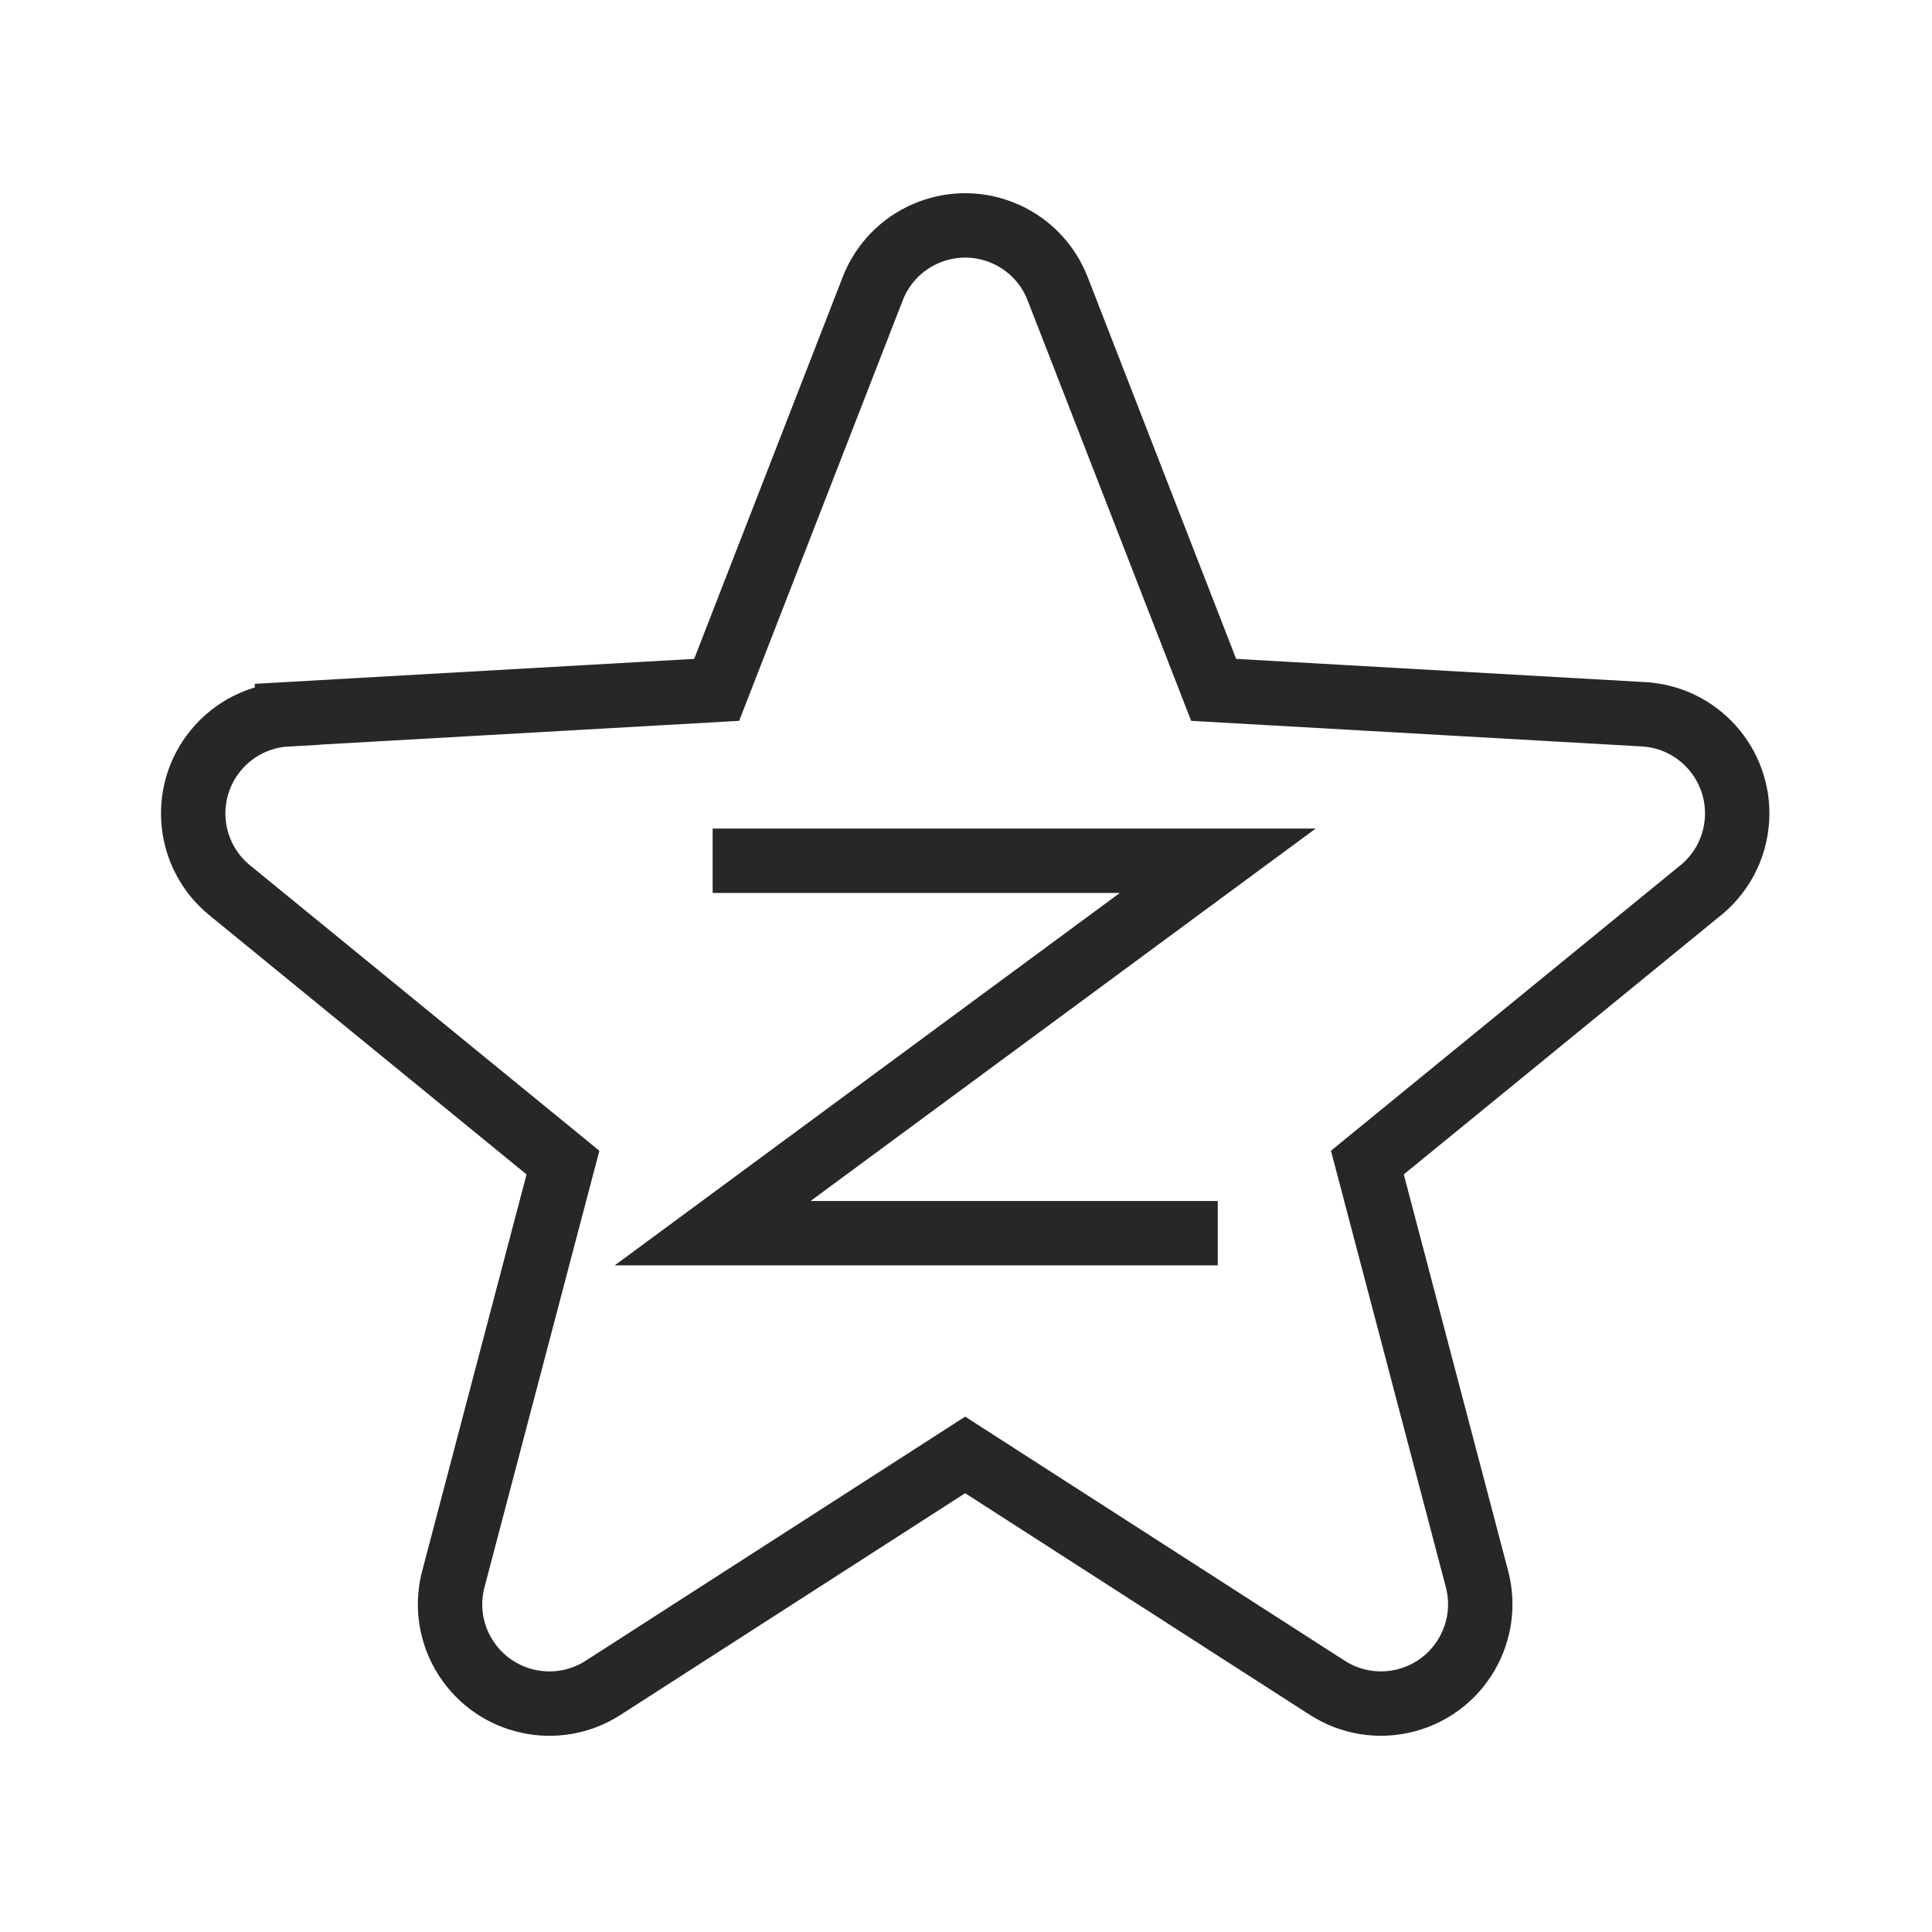
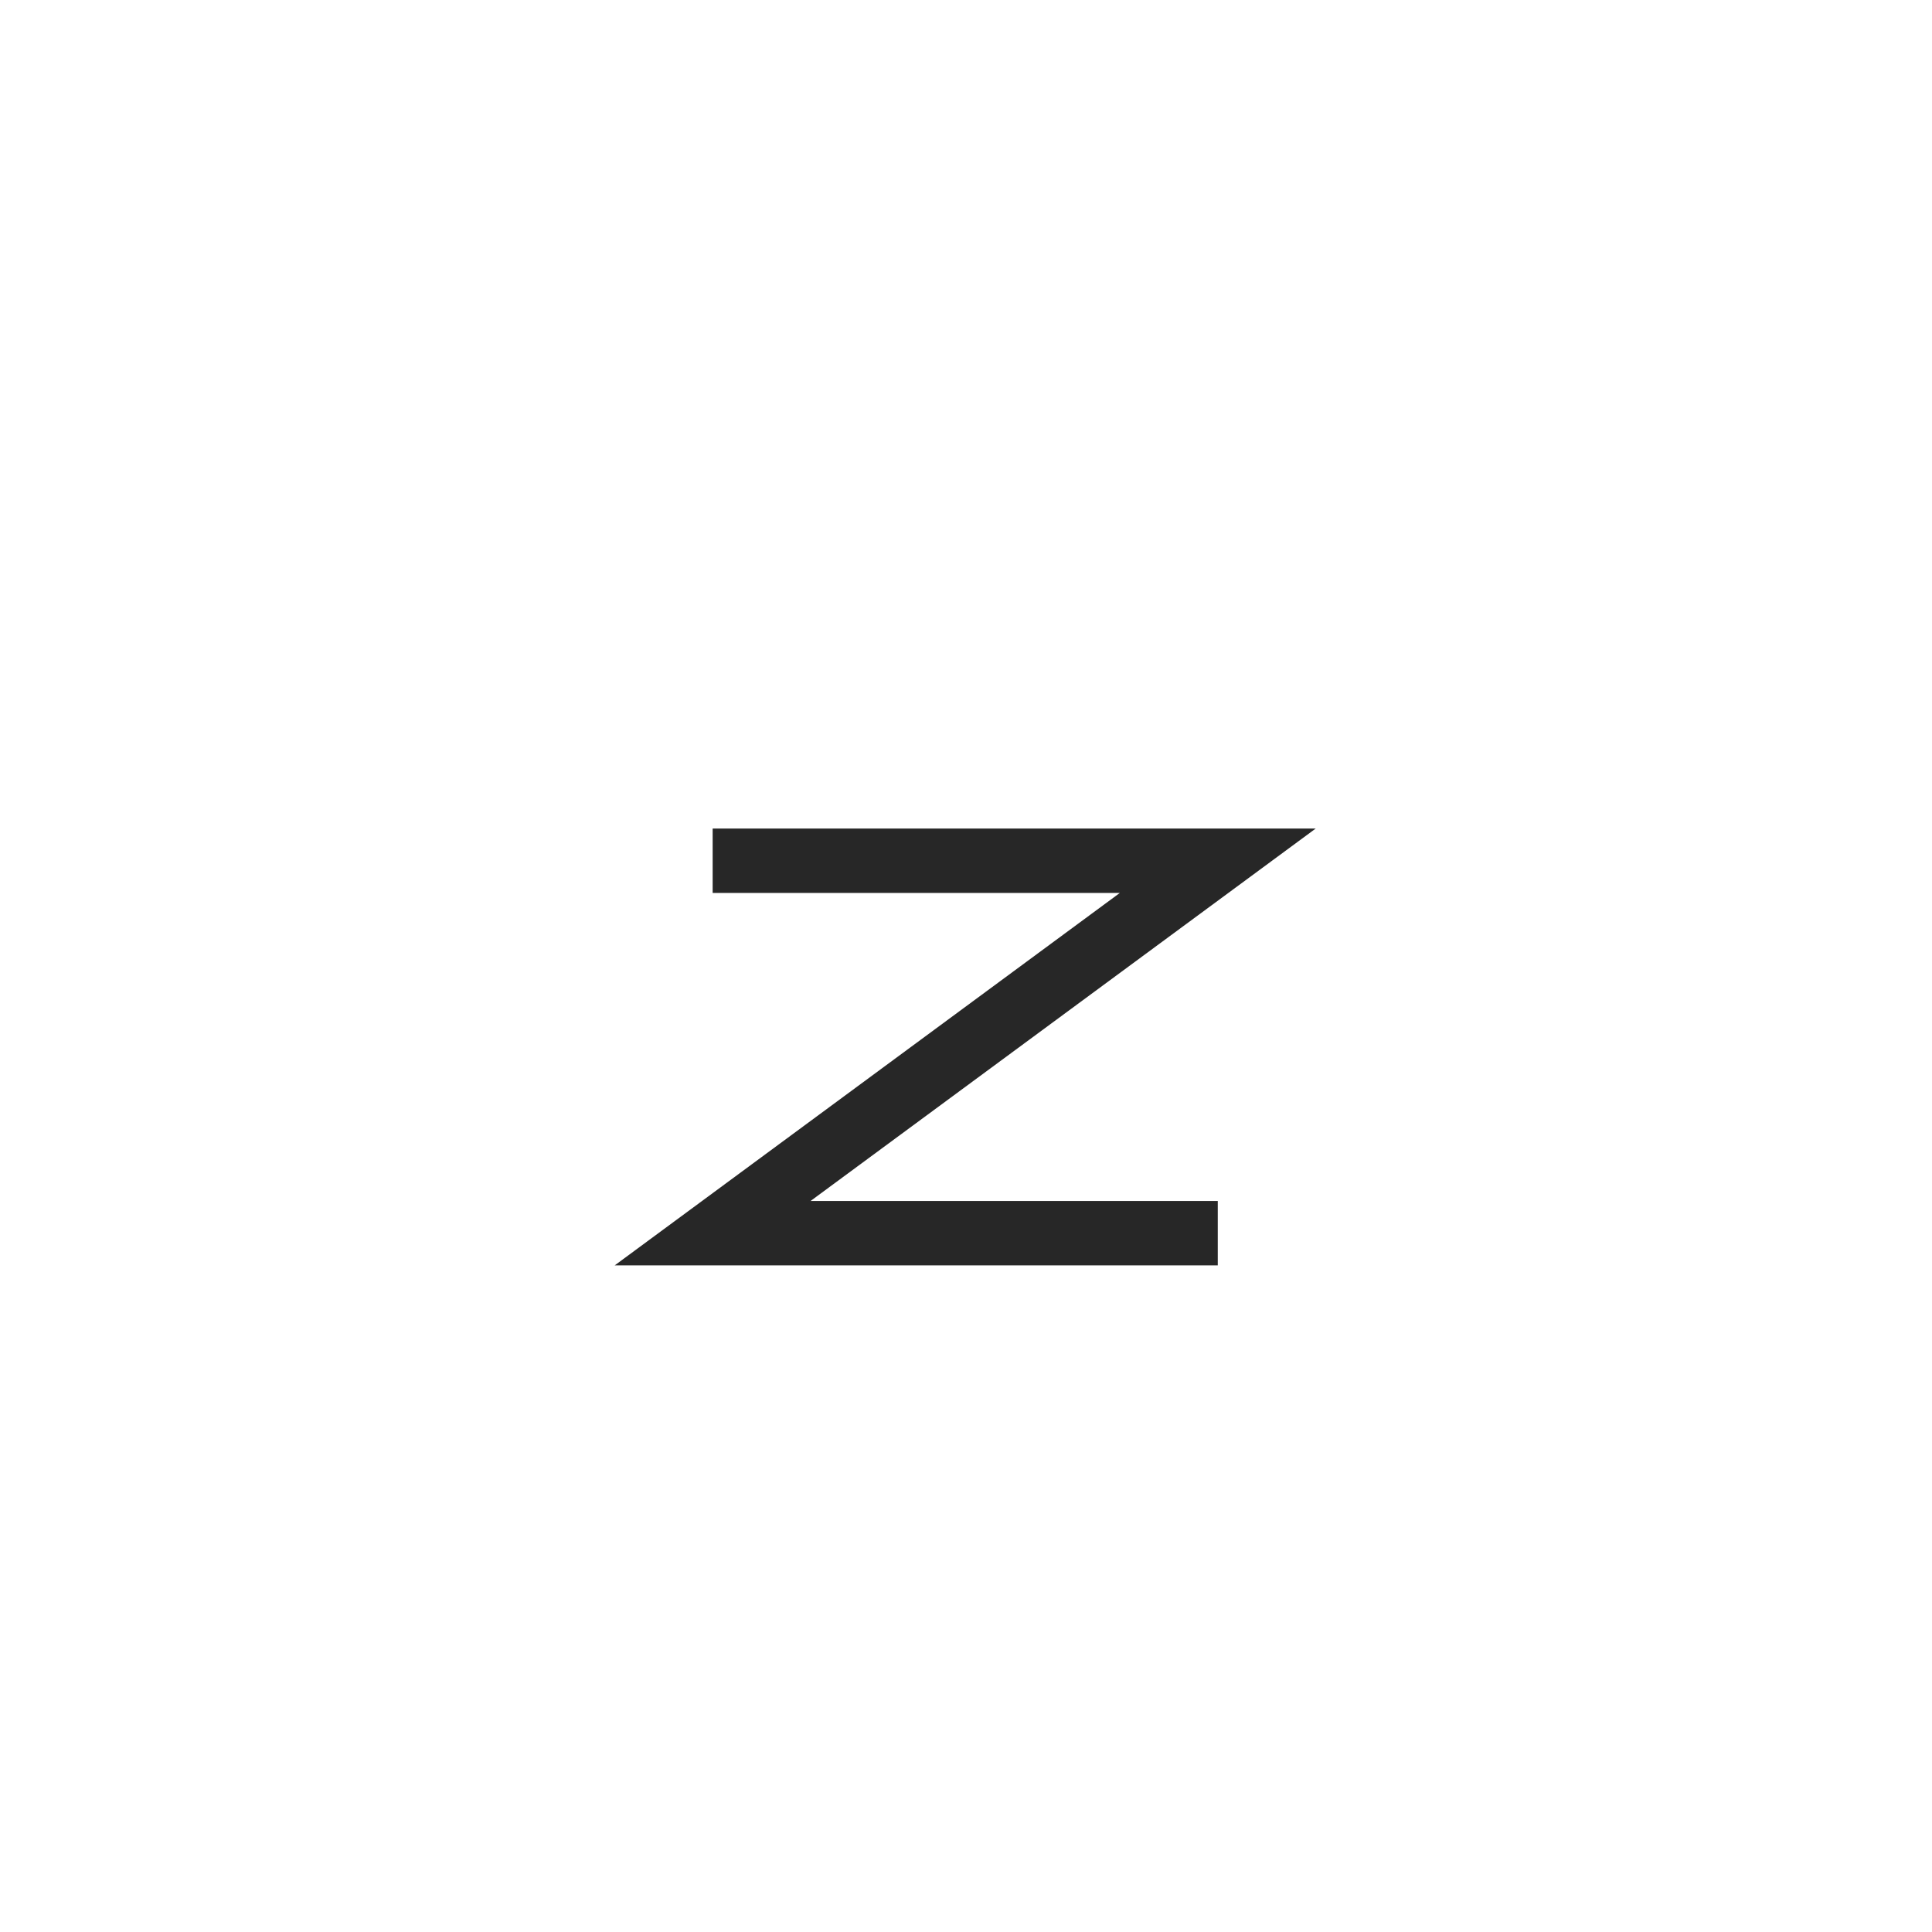
<svg xmlns="http://www.w3.org/2000/svg" width="60" height="60" viewBox="0 0 60 60" fill="none">
-   <path fill-rule="evenodd" clip-rule="evenodd" d="M32.848 8.971L37.691 21.424L51.036 22.182C52.736 22.275 54.039 23.73 53.946 25.43C53.894 26.369 53.428 27.186 52.734 27.715L42.465 36.105L45.869 49.037C46.302 50.684 45.318 52.371 43.672 52.804C42.802 53.033 41.922 52.867 41.221 52.417L29.974 45.184L18.728 52.418C17.295 53.338 15.386 52.922 14.466 51.488C13.969 50.714 13.862 49.802 14.094 48.982L17.483 36.105L7.138 27.652C5.817 26.578 5.617 24.637 6.691 23.317C7.261 22.616 8.076 22.23 8.913 22.184L8.913 22.182L22.257 21.424L27.101 8.971C27.714 7.384 29.498 6.595 31.085 7.208C31.928 7.534 32.546 8.19 32.848 8.971Z" stroke="#272727" stroke-width="2" stroke-miterlimit="22.926" />
  <path d="M22.132 26.731H37.819L22.132 38.297H37.819" stroke="#272727" stroke-width="2" stroke-miterlimit="22.926" />
</svg>